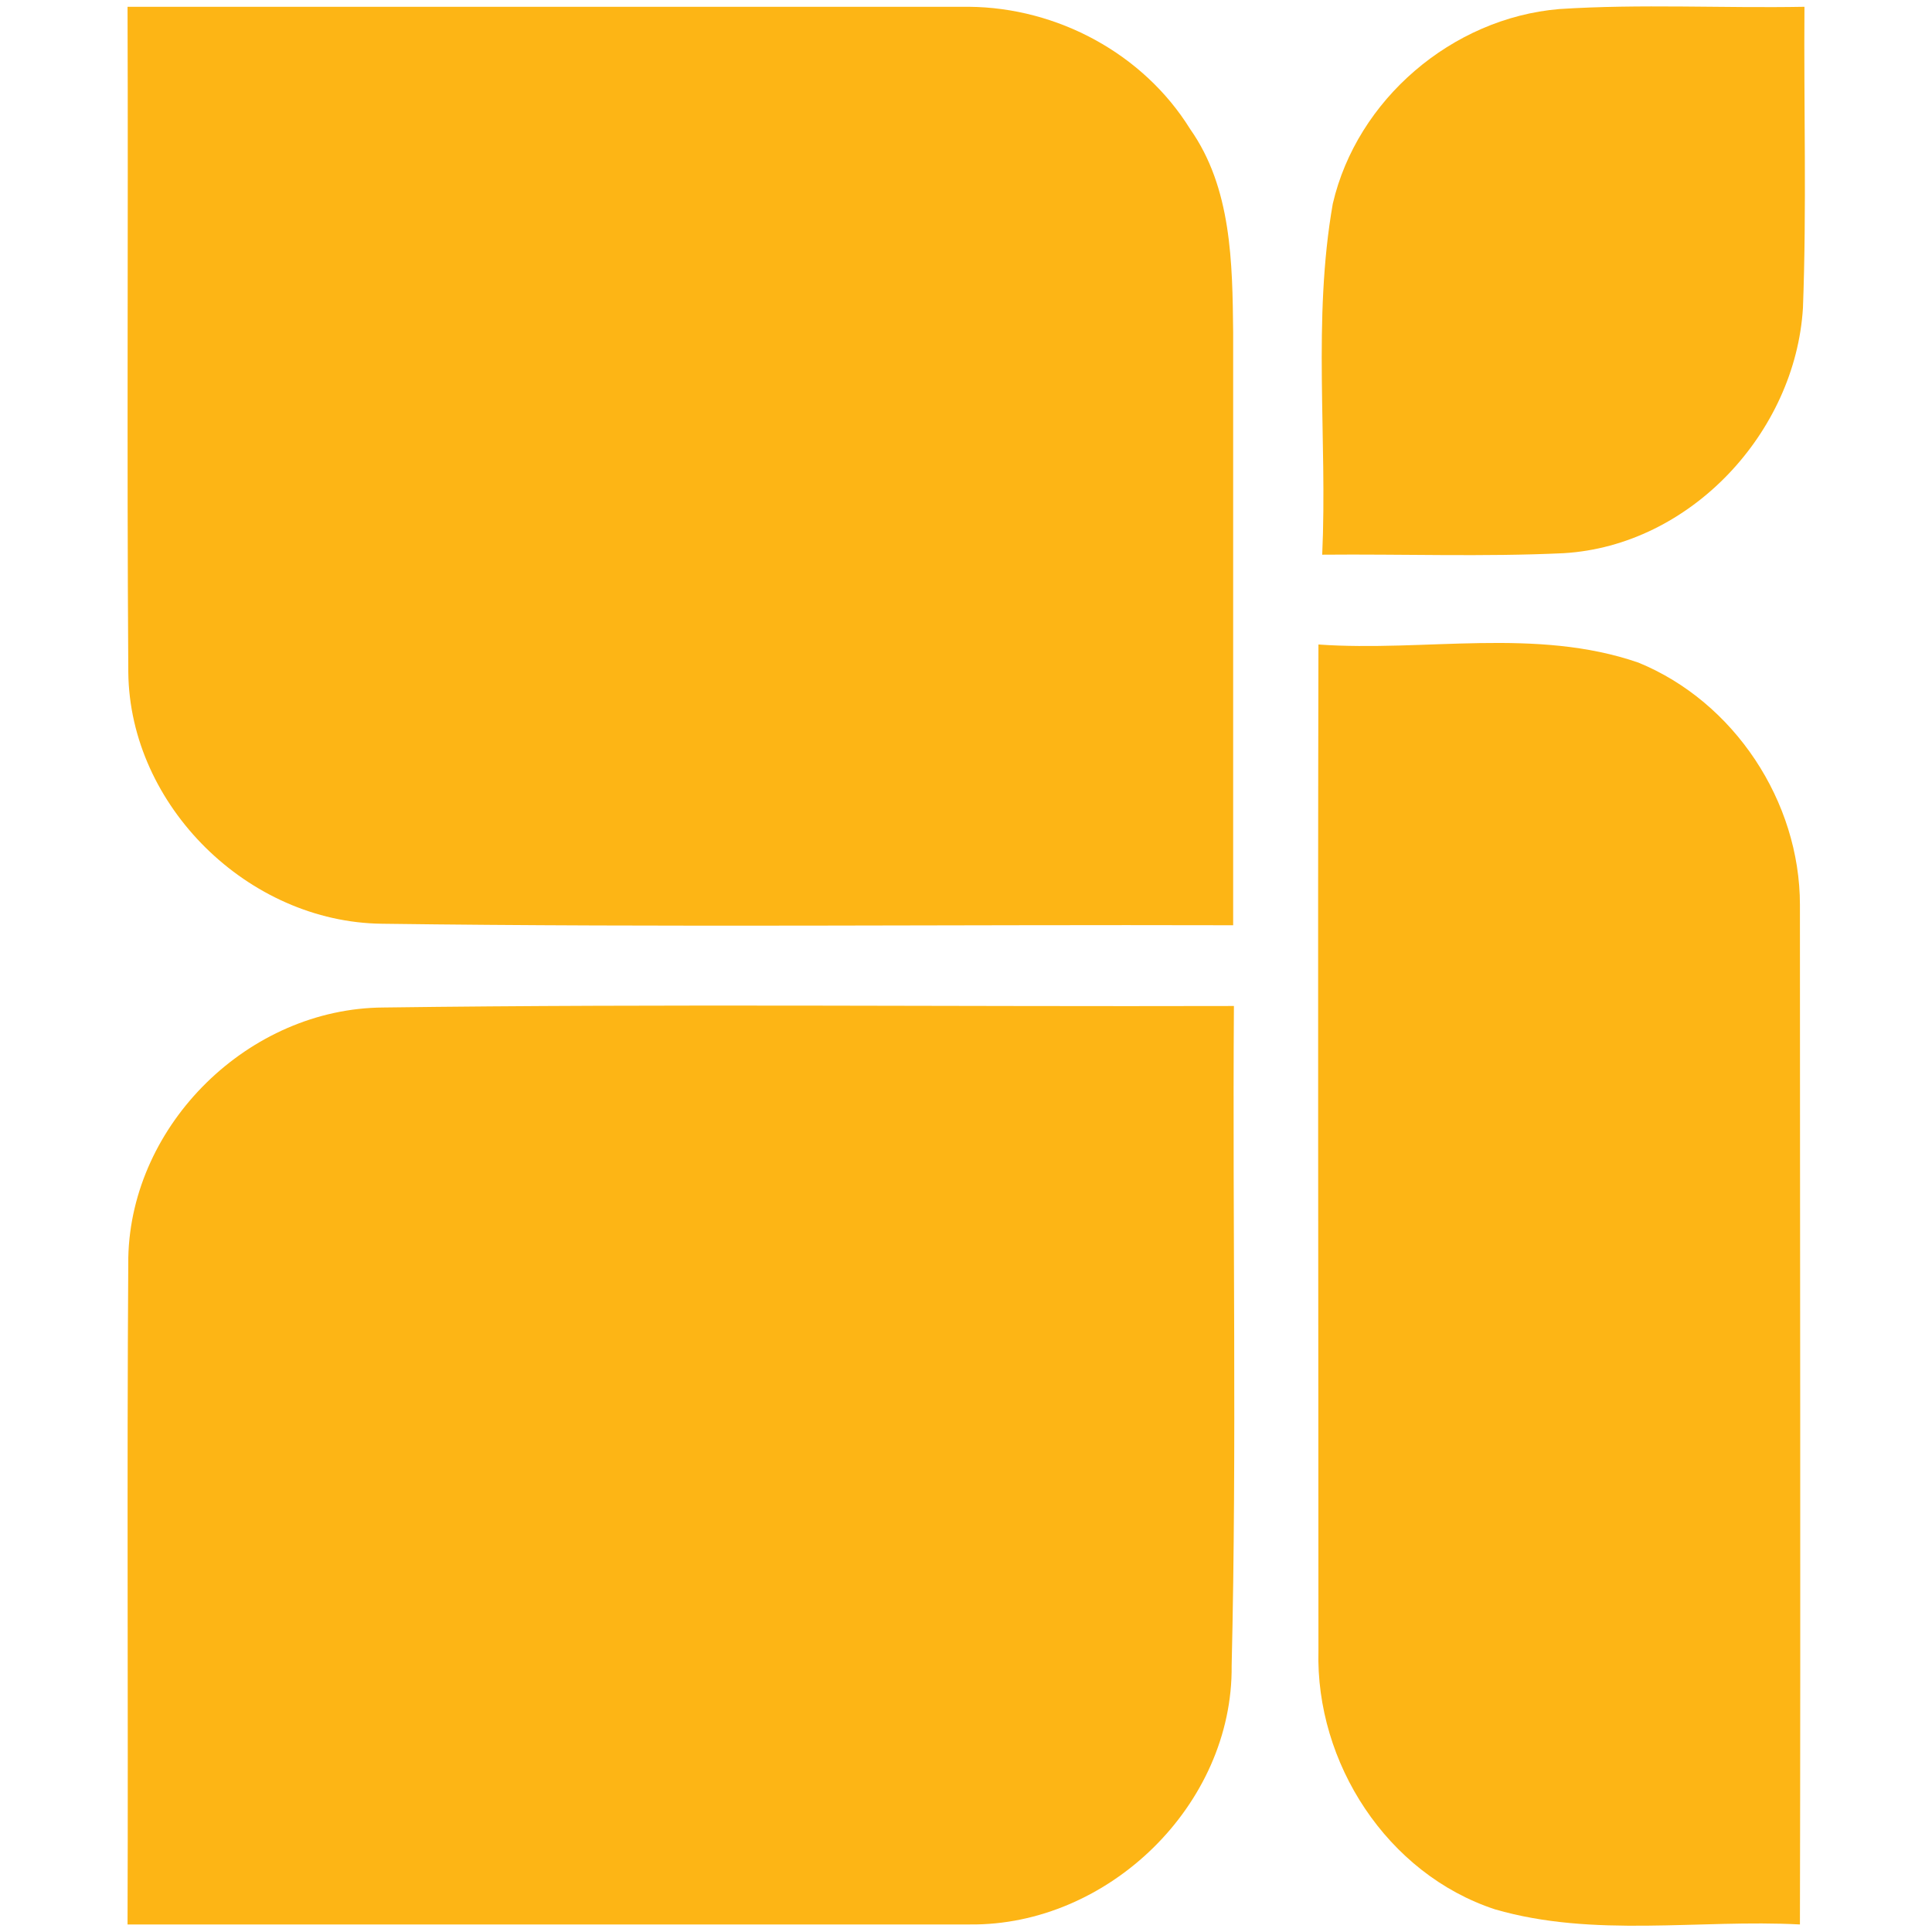
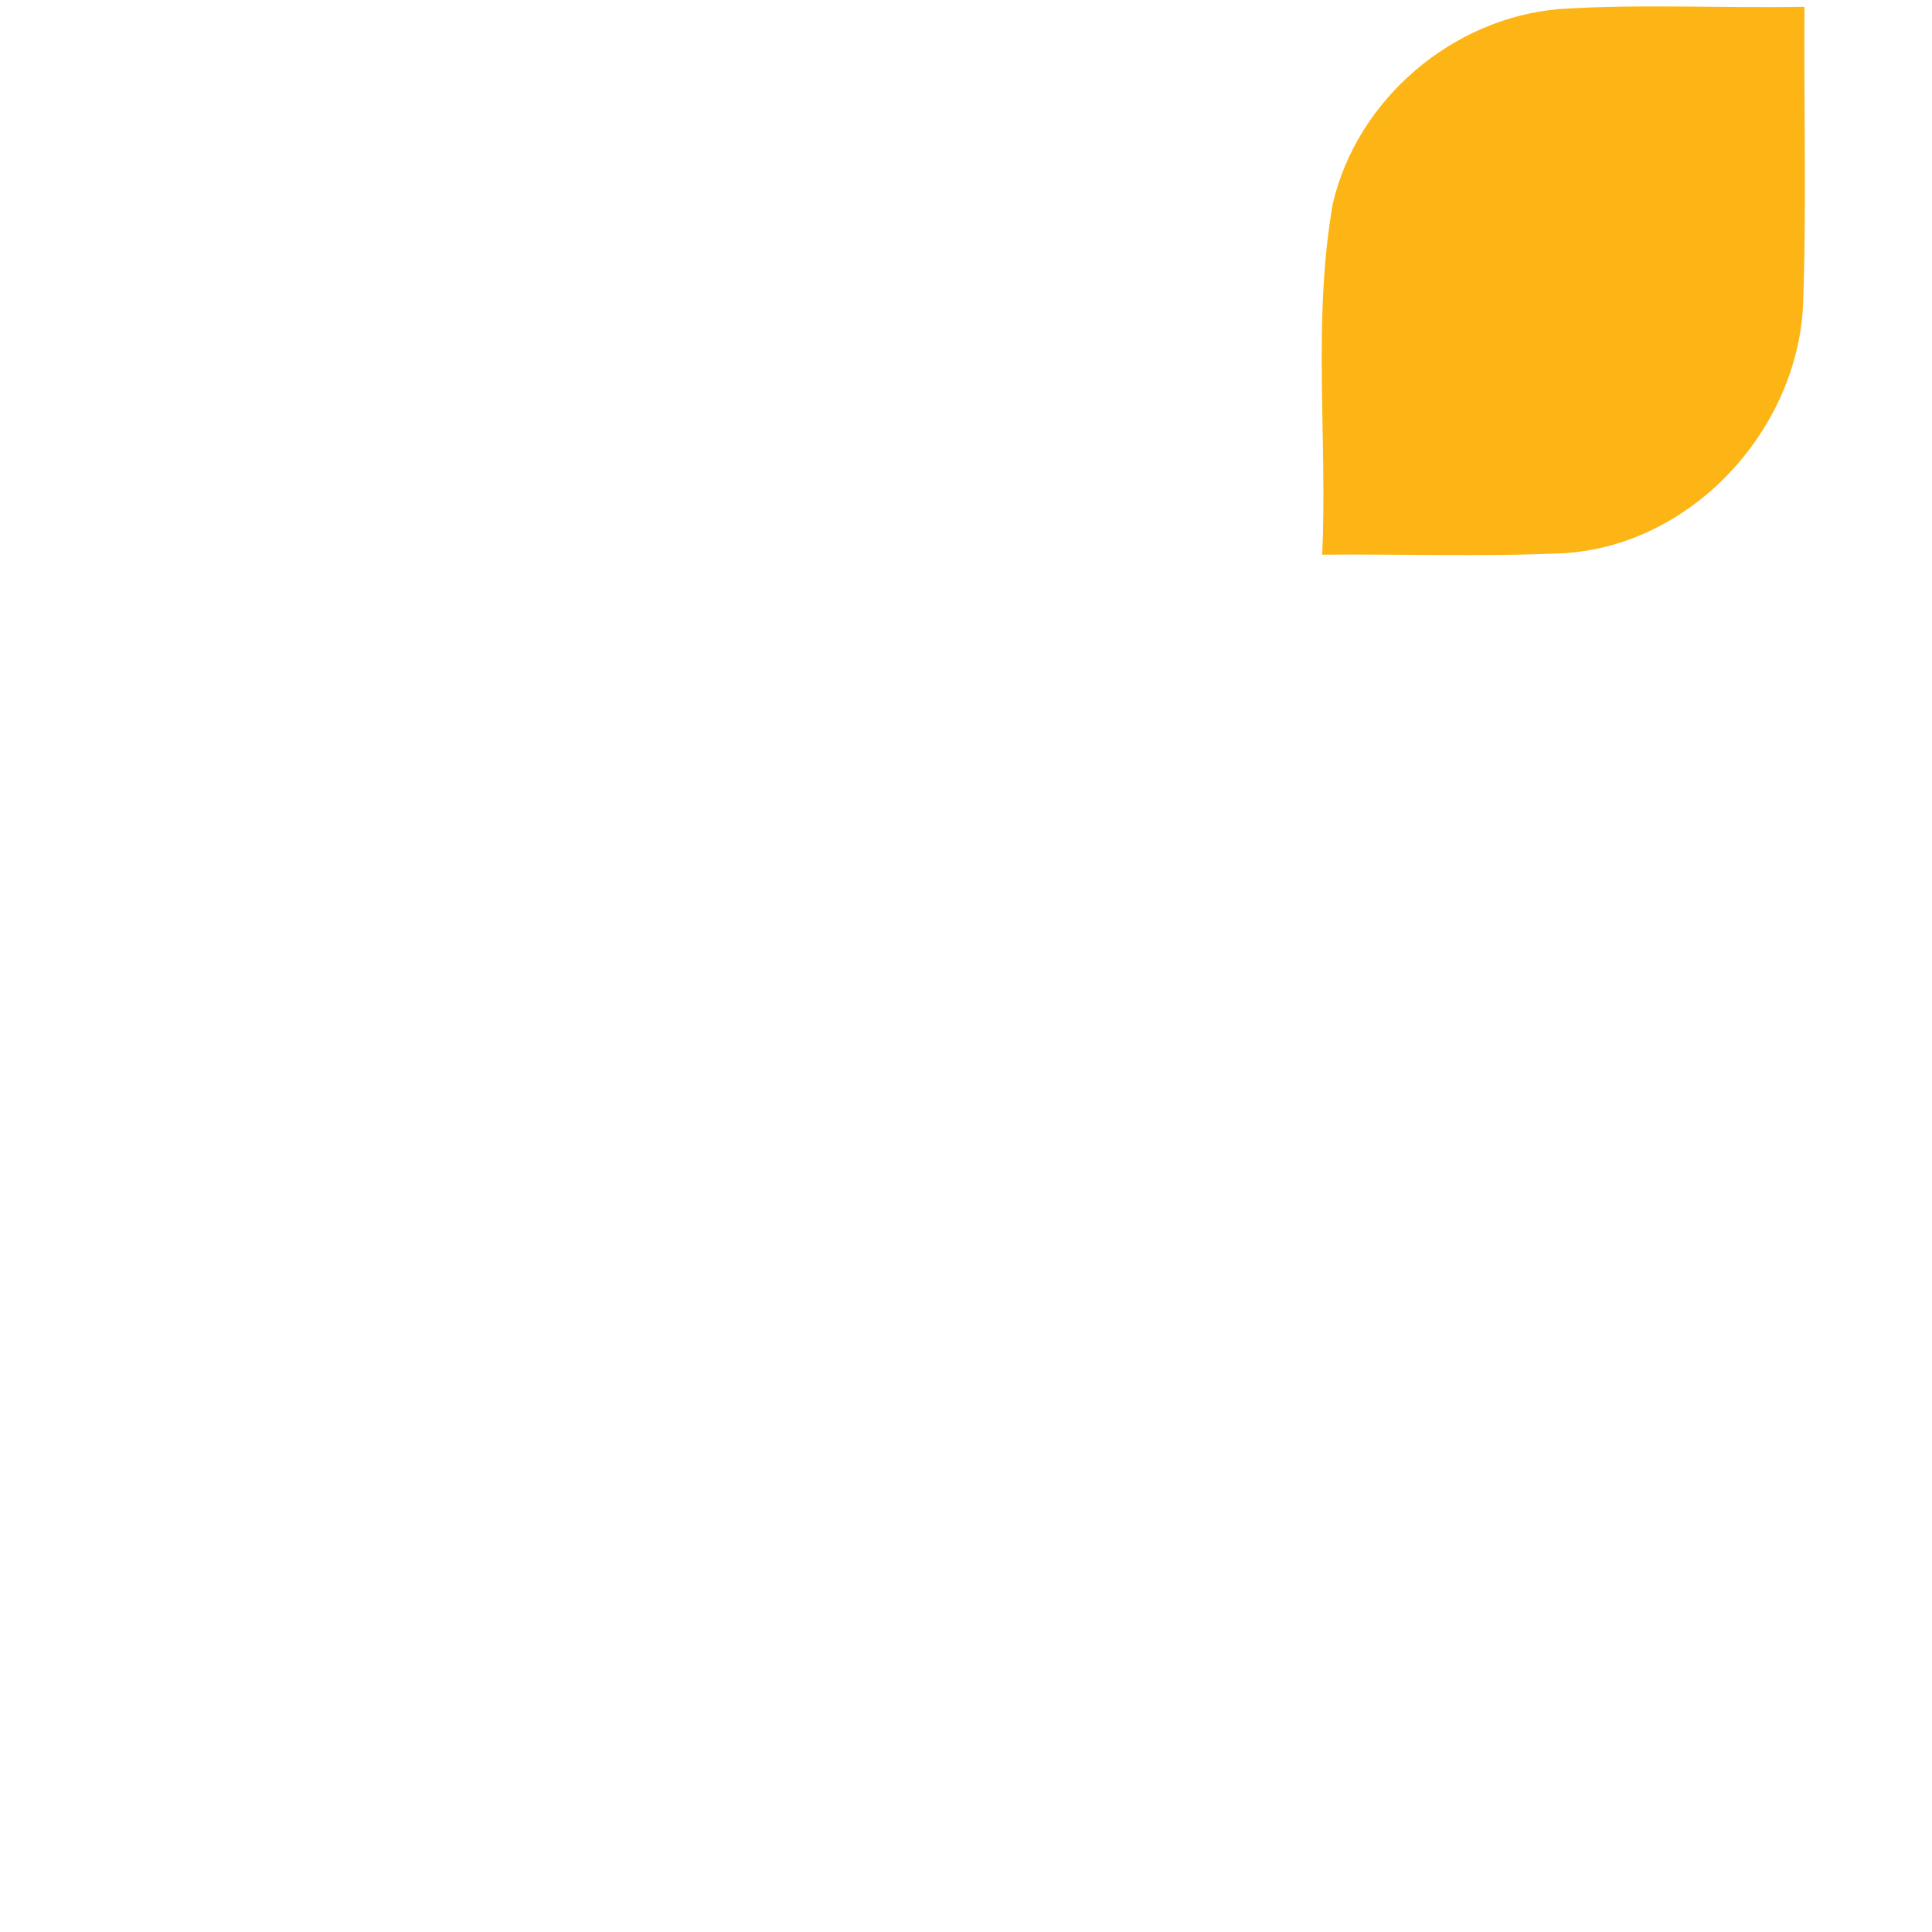
<svg xmlns="http://www.w3.org/2000/svg" version="1.1" id="Layer_1" x="0px" y="0px" viewBox="0 0 256 256" style="enable-background:new 0 0 256 256;" xml:space="preserve">
  <style type="text/css"> .st0{fill:#FDB515;} </style>
  <g>
-     <path class="st0" d="M16.9,0.9c37.2,0,74.4,0,111.5,0c11.7,0.1,23.1,6.2,29.3,16.2c5.5,7.8,5.6,17.7,5.7,26.9c0,26.2,0,52.4,0,78.6 c-37.6-0.1-75.2,0.3-112.8-0.2c-17.7-0.2-33.4-15.6-33.6-33.3C16.8,59.7,17,30.3,16.9,0.9z" />
    <path class="st0" d="M176.6,27c3.2-13.8,15.8-24.6,30-25.8c10.8-0.7,21.7-0.1,32.5-0.3c-0.1,13.3,0.3,26.6-0.2,39.9 c-1,16.5-14.9,31.5-31.7,32.5c-10.6,0.5-21.3,0.1-32,0.2C175.9,58.1,173.9,42.4,176.6,27z" />
-     <path class="st0" d="M174.7,218.7c0-44.4-0.1-88.9,0-133.3c14.1,1,28.8-2.3,42.4,2.4c12.7,5.2,21.4,18.4,21.4,32.1 c0,45.1,0.1,90.1,0,135.1c-13.4-0.7-27.3,1.8-40.4-2C183.8,248.3,174.3,233.6,174.7,218.7z" />
-     <path class="st0" d="M17,166.6c0.4-17.7,16-33,33.8-33.1c37.6-0.5,75.1-0.1,112.7-0.2c-0.2,29.1,0.4,58.3-0.3,87.4 c0.2,18.5-16.4,34.5-34.7,34.3c-37.2,0-74.4,0-111.6,0C17,225.5,16.8,196.1,17,166.6z" />
  </g>
</svg>